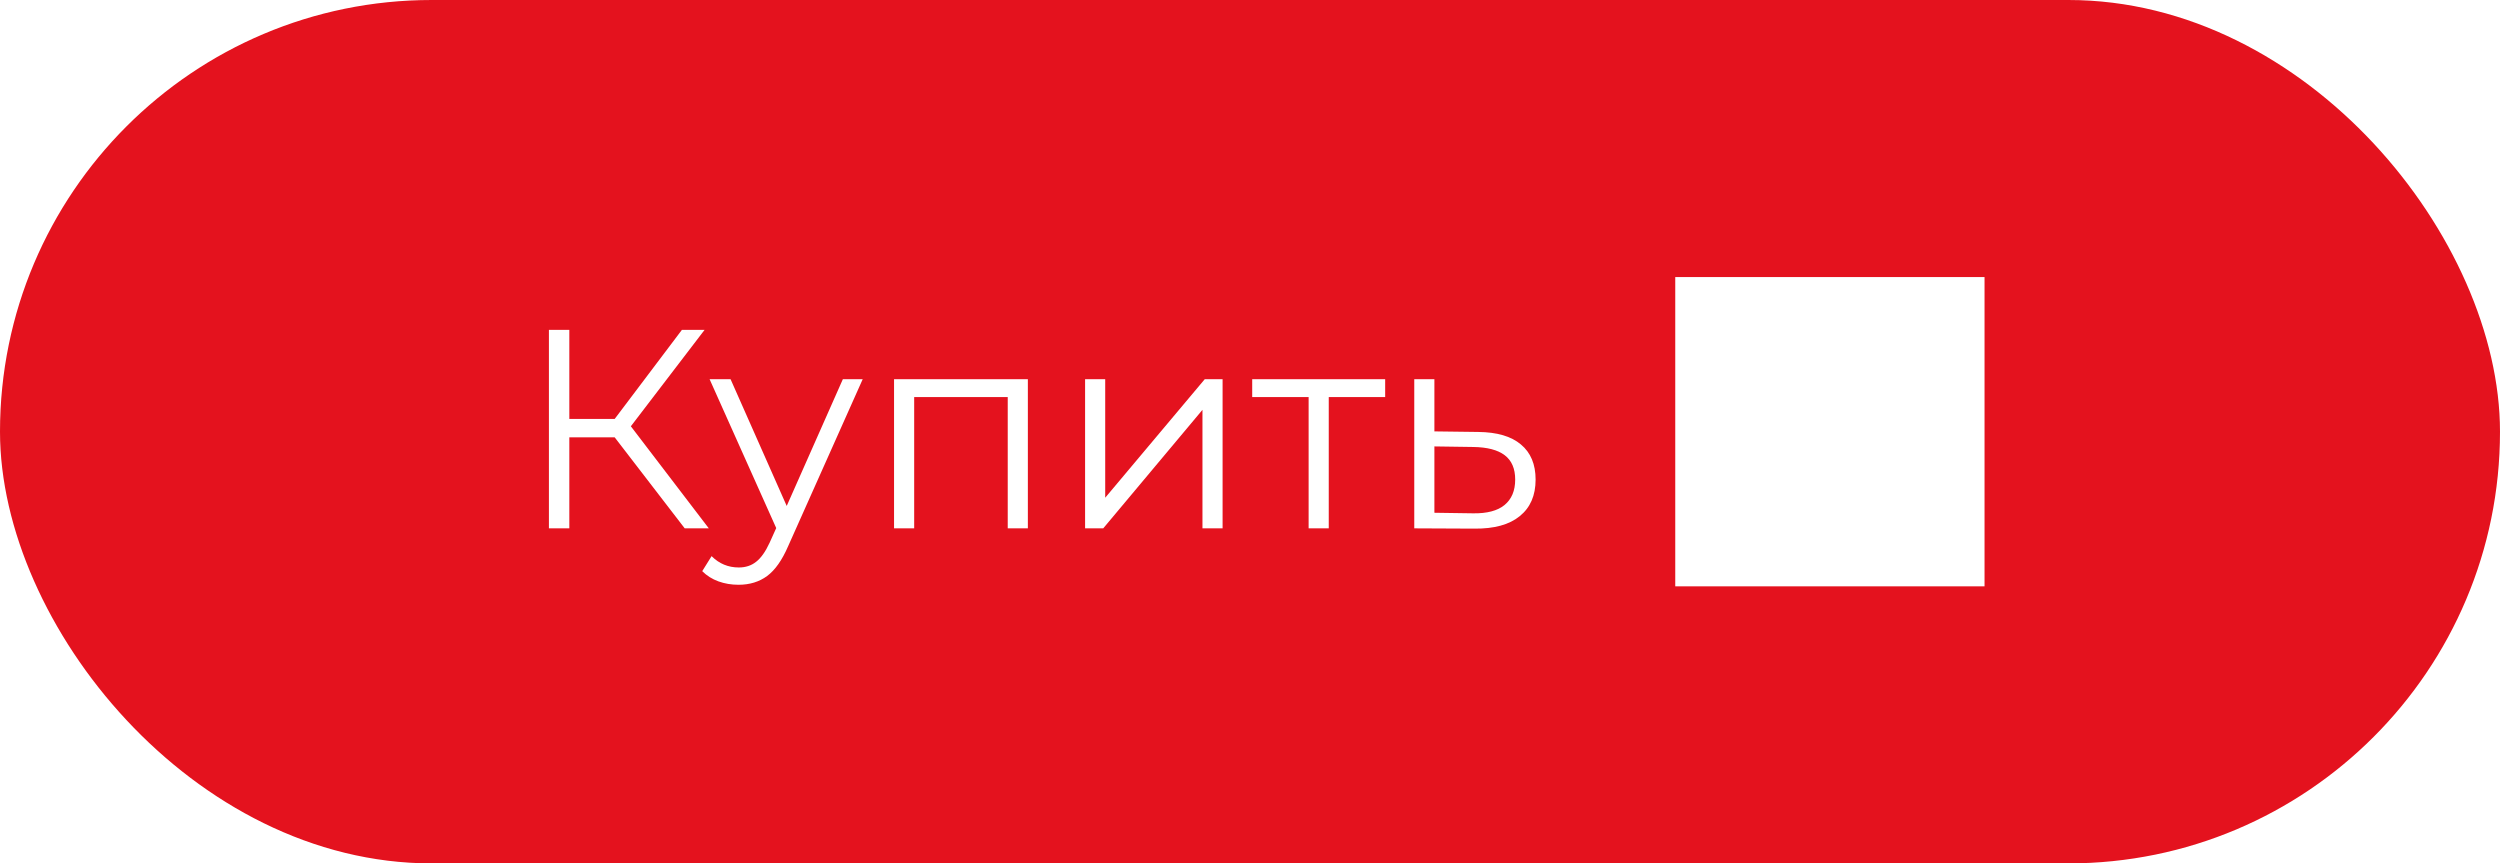
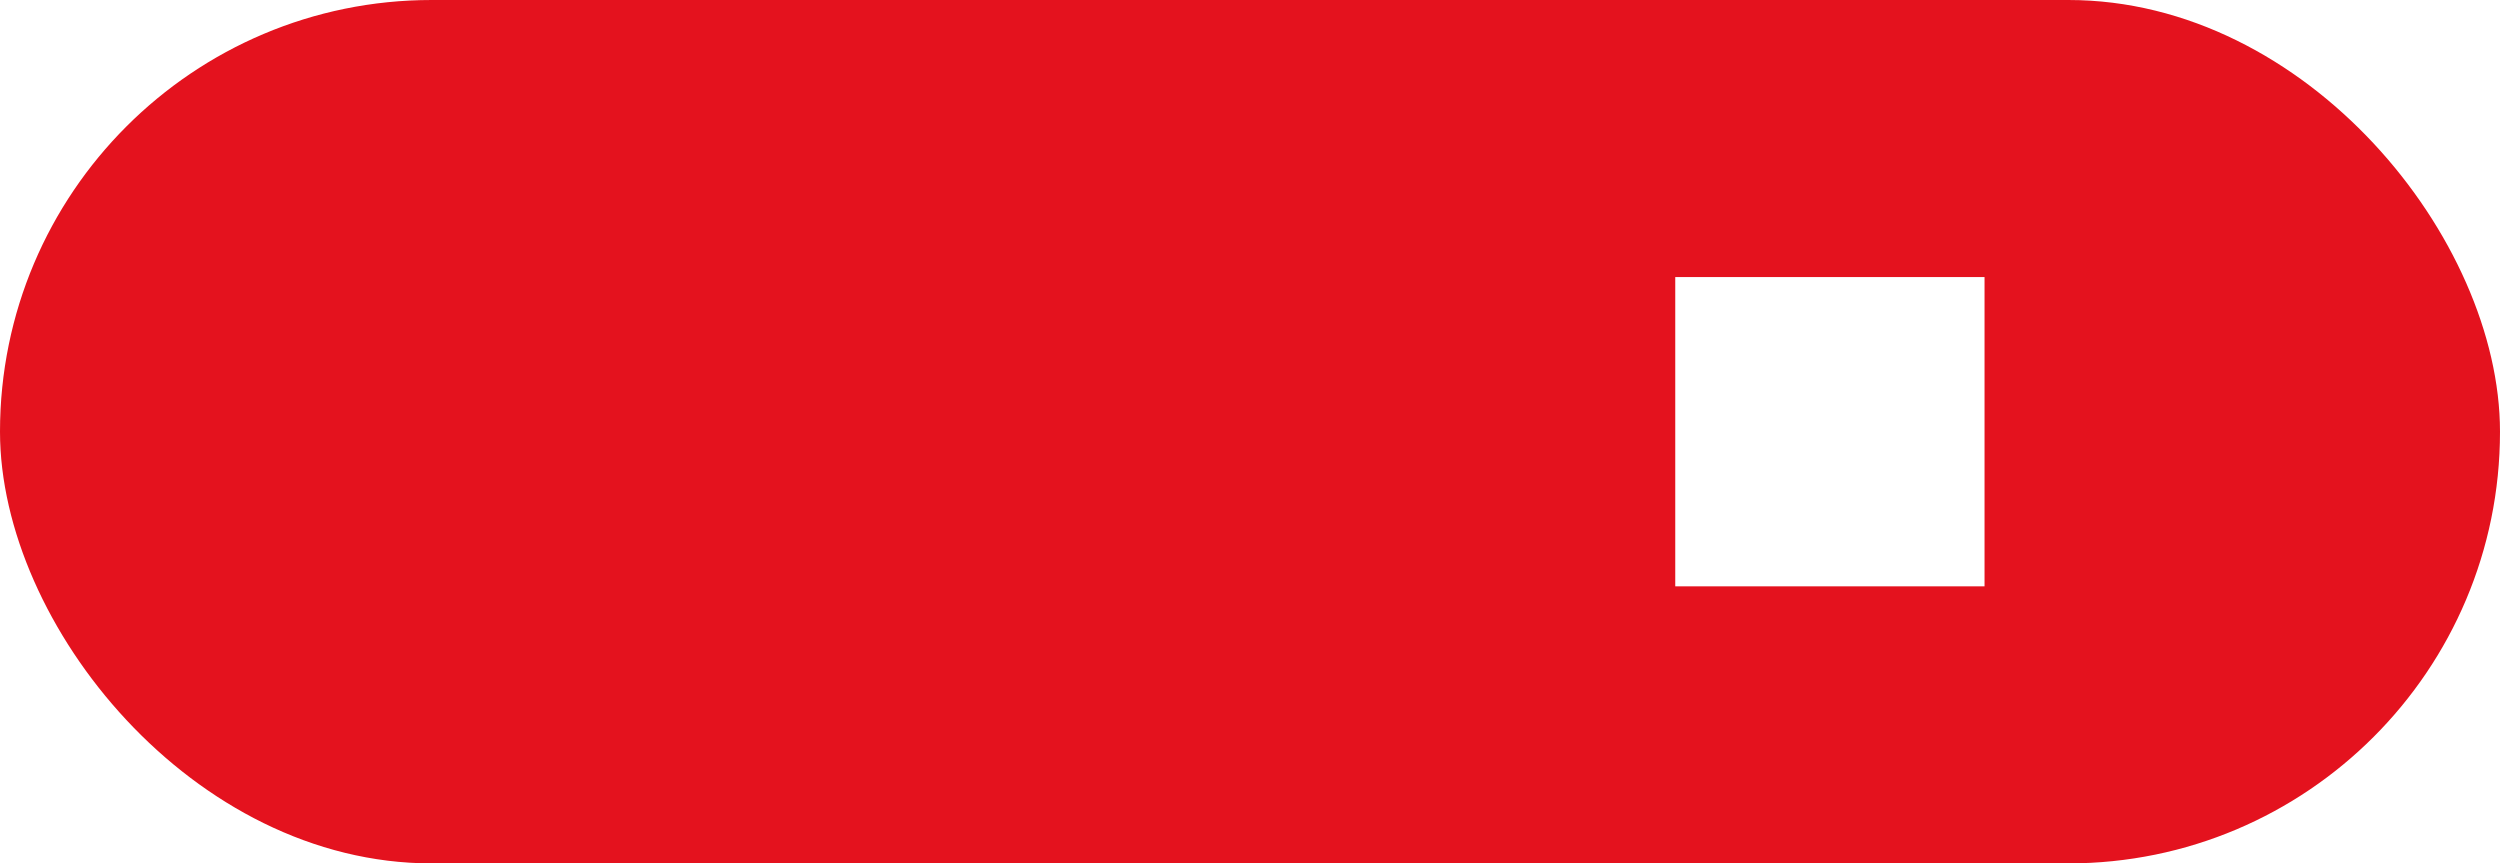
<svg xmlns="http://www.w3.org/2000/svg" width="194" height="67" viewBox="0 0 194 67" fill="none">
  <g filter="url(#filter0_ii_1033_227)">
    <rect width="194" height="67" rx="33.5" fill="#E4121E" />
-     <path d="M47.7 33.938H44.18V41H42.596V25.6H44.18V32.508H47.7L52.914 25.6H54.674L48.954 33.08L55.004 41H53.134L47.7 33.938ZM66.945 29.428L61.159 42.386C60.689 43.471 60.147 44.241 59.531 44.696C58.915 45.151 58.174 45.378 57.309 45.378C56.751 45.378 56.231 45.29 55.747 45.114C55.263 44.938 54.845 44.674 54.493 44.322L55.219 43.156C55.805 43.743 56.509 44.036 57.331 44.036C57.859 44.036 58.306 43.889 58.673 43.596C59.054 43.303 59.406 42.804 59.729 42.1L60.235 40.978L55.065 29.428H56.693L61.049 39.262L65.405 29.428H66.945ZM79.762 29.428V41H78.2V30.814H70.94V41H69.378V29.428H79.762ZM84.203 29.428H85.764V38.624L93.487 29.428H94.873V41H93.311V31.804L85.611 41H84.203V29.428ZM107.489 30.814H103.111V41H101.549V30.814H97.171V29.428H107.489V30.814ZM114.719 33.52C116.171 33.535 117.271 33.857 118.019 34.488C118.782 35.119 119.163 36.028 119.163 37.216C119.163 38.448 118.753 39.394 117.931 40.054C117.125 40.714 115.951 41.037 114.411 41.022L109.747 41V29.428H111.309V33.476L114.719 33.52ZM114.323 39.834C115.394 39.849 116.201 39.636 116.743 39.196C117.301 38.741 117.579 38.081 117.579 37.216C117.579 36.365 117.308 35.735 116.765 35.324C116.223 34.913 115.409 34.701 114.323 34.686L111.309 34.642V39.79L114.323 39.834Z" fill="white" />
    <rect width="24" height="24" transform="translate(130 21.5)" fill="white" style="mix-blend-mode:multiply" />
-     <path d="M143.5 26L142.427 27.045L148.112 32.75H133V34.25H148.112L142.427 39.93L143.5 41L151 33.5L143.5 26Z" fill="white" />
  </g>
  <defs>
    <filter id="filter0_ii_1033_227" x="0" y="-10" width="194" height="87" filterUnits="userSpaceOnUse" color-interpolation-filters="sRGB">
      <feFlood flood-opacity="0" result="BackgroundImageFix" />
      <feBlend mode="normal" in="SourceGraphic" in2="BackgroundImageFix" result="shape" />
      <feColorMatrix in="SourceAlpha" type="matrix" values="0 0 0 0 0 0 0 0 0 0 0 0 0 0 0 0 0 0 127 0" result="hardAlpha" />
      <feOffset dy="10" />
      <feGaussianBlur stdDeviation="5" />
      <feComposite in2="hardAlpha" operator="arithmetic" k2="-1" k3="1" />
      <feColorMatrix type="matrix" values="0 0 0 0 1 0 0 0 0 1 0 0 0 0 1 0 0 0 0.4 0" />
      <feBlend mode="normal" in2="shape" result="effect1_innerShadow_1033_227" />
      <feColorMatrix in="SourceAlpha" type="matrix" values="0 0 0 0 0 0 0 0 0 0 0 0 0 0 0 0 0 0 127 0" result="hardAlpha" />
      <feOffset dy="-10" />
      <feGaussianBlur stdDeviation="5" />
      <feComposite in2="hardAlpha" operator="arithmetic" k2="-1" k3="1" />
      <feColorMatrix type="matrix" values="0 0 0 0 0.271 0 0 0 0 0.271 0 0 0 0 0.271 0 0 0 0.17 0" />
      <feBlend mode="normal" in2="effect1_innerShadow_1033_227" result="effect2_innerShadow_1033_227" />
    </filter>
  </defs>
</svg>